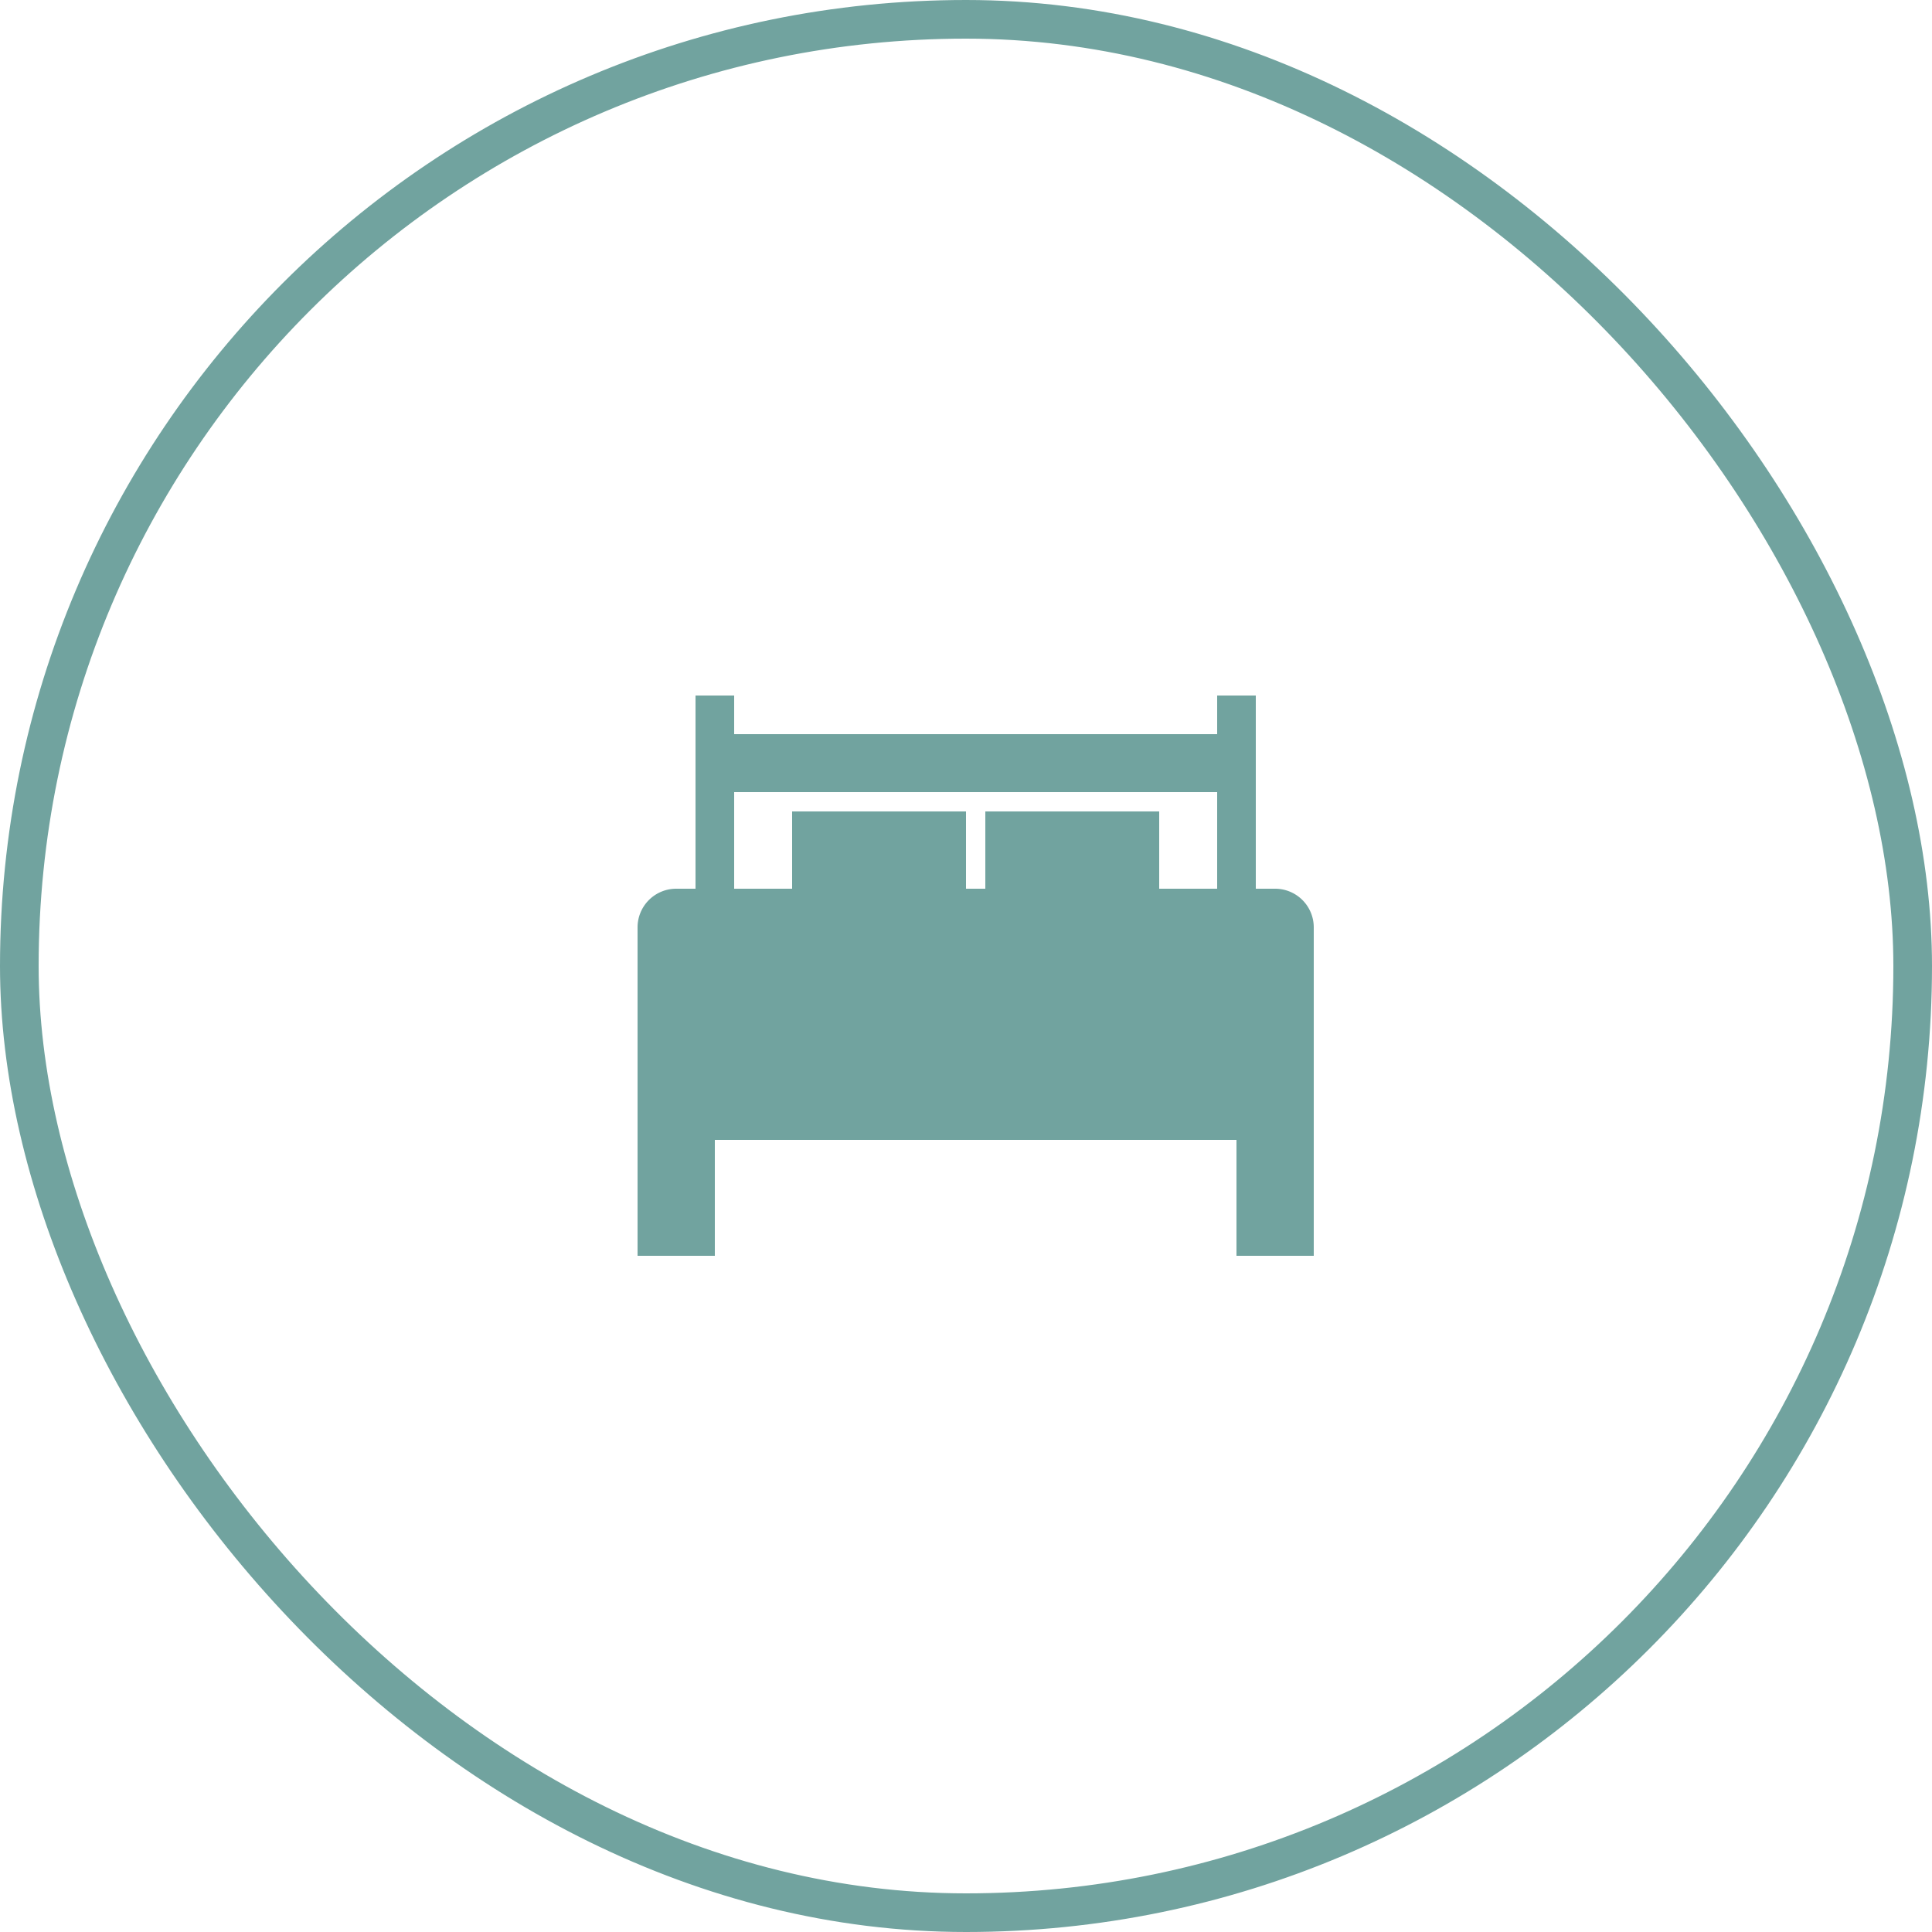
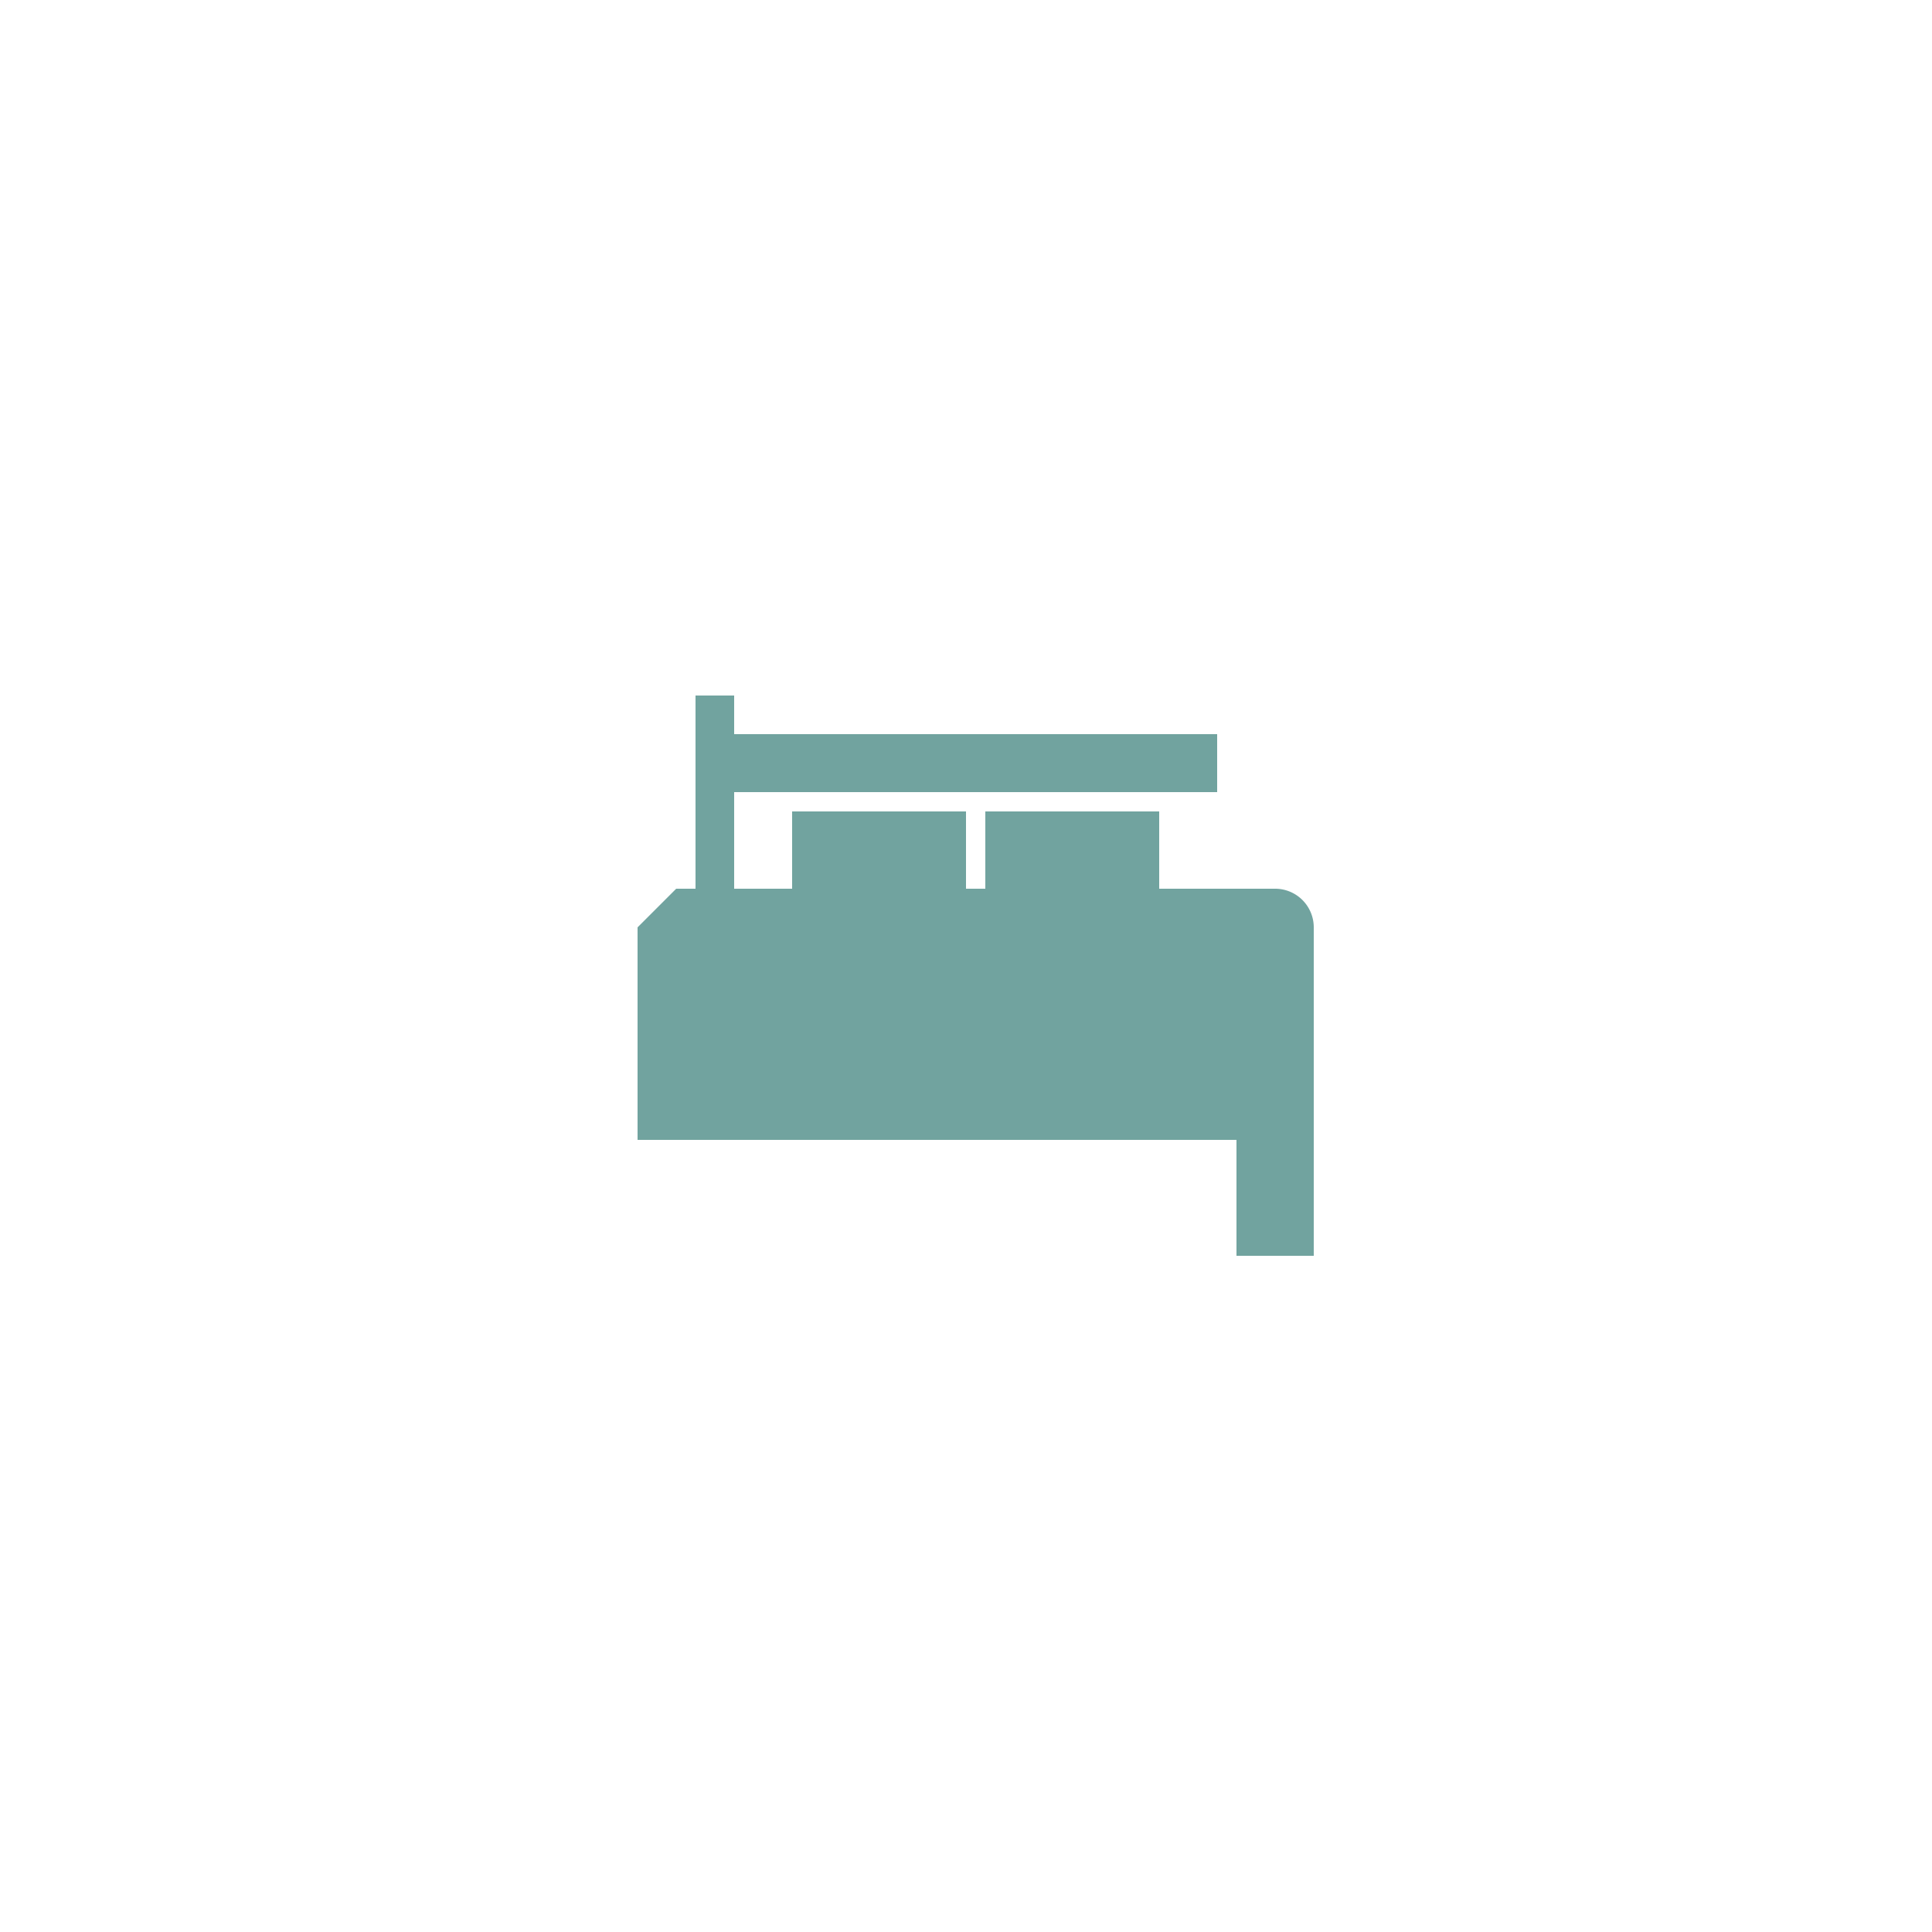
<svg xmlns="http://www.w3.org/2000/svg" width="100" height="100" viewBox="0 0 100 100">
  <g id="グループ_7" data-name="グループ 7" transform="translate(-146 -644)">
    <g id="長方形_147" data-name="長方形 147" transform="translate(146 644)" fill="none" stroke="#71a39f" stroke-width="2">
      <rect width="100" height="100" rx="50" stroke="none" />
-       <rect x="1" y="1" width="98" height="98" rx="49" fill="none" />
    </g>
    <g id="グループ_1" data-name="グループ 1" transform="translate(178.687 680.412)">
-       <path id="長方形_139" data-name="長方形 139" d="M2,0H33a2,2,0,0,1,2,2V13a0,0,0,0,1,0,0H0a0,0,0,0,1,0,0V2A2,2,0,0,1,2,0Z" transform="translate(0.313 9.588)" fill="#71a39f" />
+       <path id="長方形_139" data-name="長方形 139" d="M2,0H33a2,2,0,0,1,2,2V13a0,0,0,0,1,0,0H0a0,0,0,0,1,0,0V2Z" transform="translate(0.313 9.588)" fill="#71a39f" />
      <rect id="長方形_140" data-name="長方形 140" width="9" height="6" transform="translate(8.313 5.588)" fill="#71a39f" />
      <rect id="長方形_141" data-name="長方形 141" width="9" height="6" transform="translate(18.313 5.588)" fill="#71a39f" />
      <rect id="長方形_142" data-name="長方形 142" width="2" height="10" transform="translate(3.313 -0.412)" fill="#71a39f" />
-       <rect id="長方形_143" data-name="長方形 143" width="2" height="10" transform="translate(30.313 -0.412)" fill="#71a39f" />
      <rect id="長方形_144" data-name="長方形 144" width="25" height="3" transform="translate(5.313 1.588)" fill="#71a39f" />
-       <rect id="長方形_145" data-name="長方形 145" width="4" height="7" transform="translate(0.313 21.588)" fill="#71a39f" />
      <rect id="長方形_146" data-name="長方形 146" width="4" height="7" transform="translate(31.313 21.588)" fill="#71a39f" />
    </g>
  </g>
</svg>